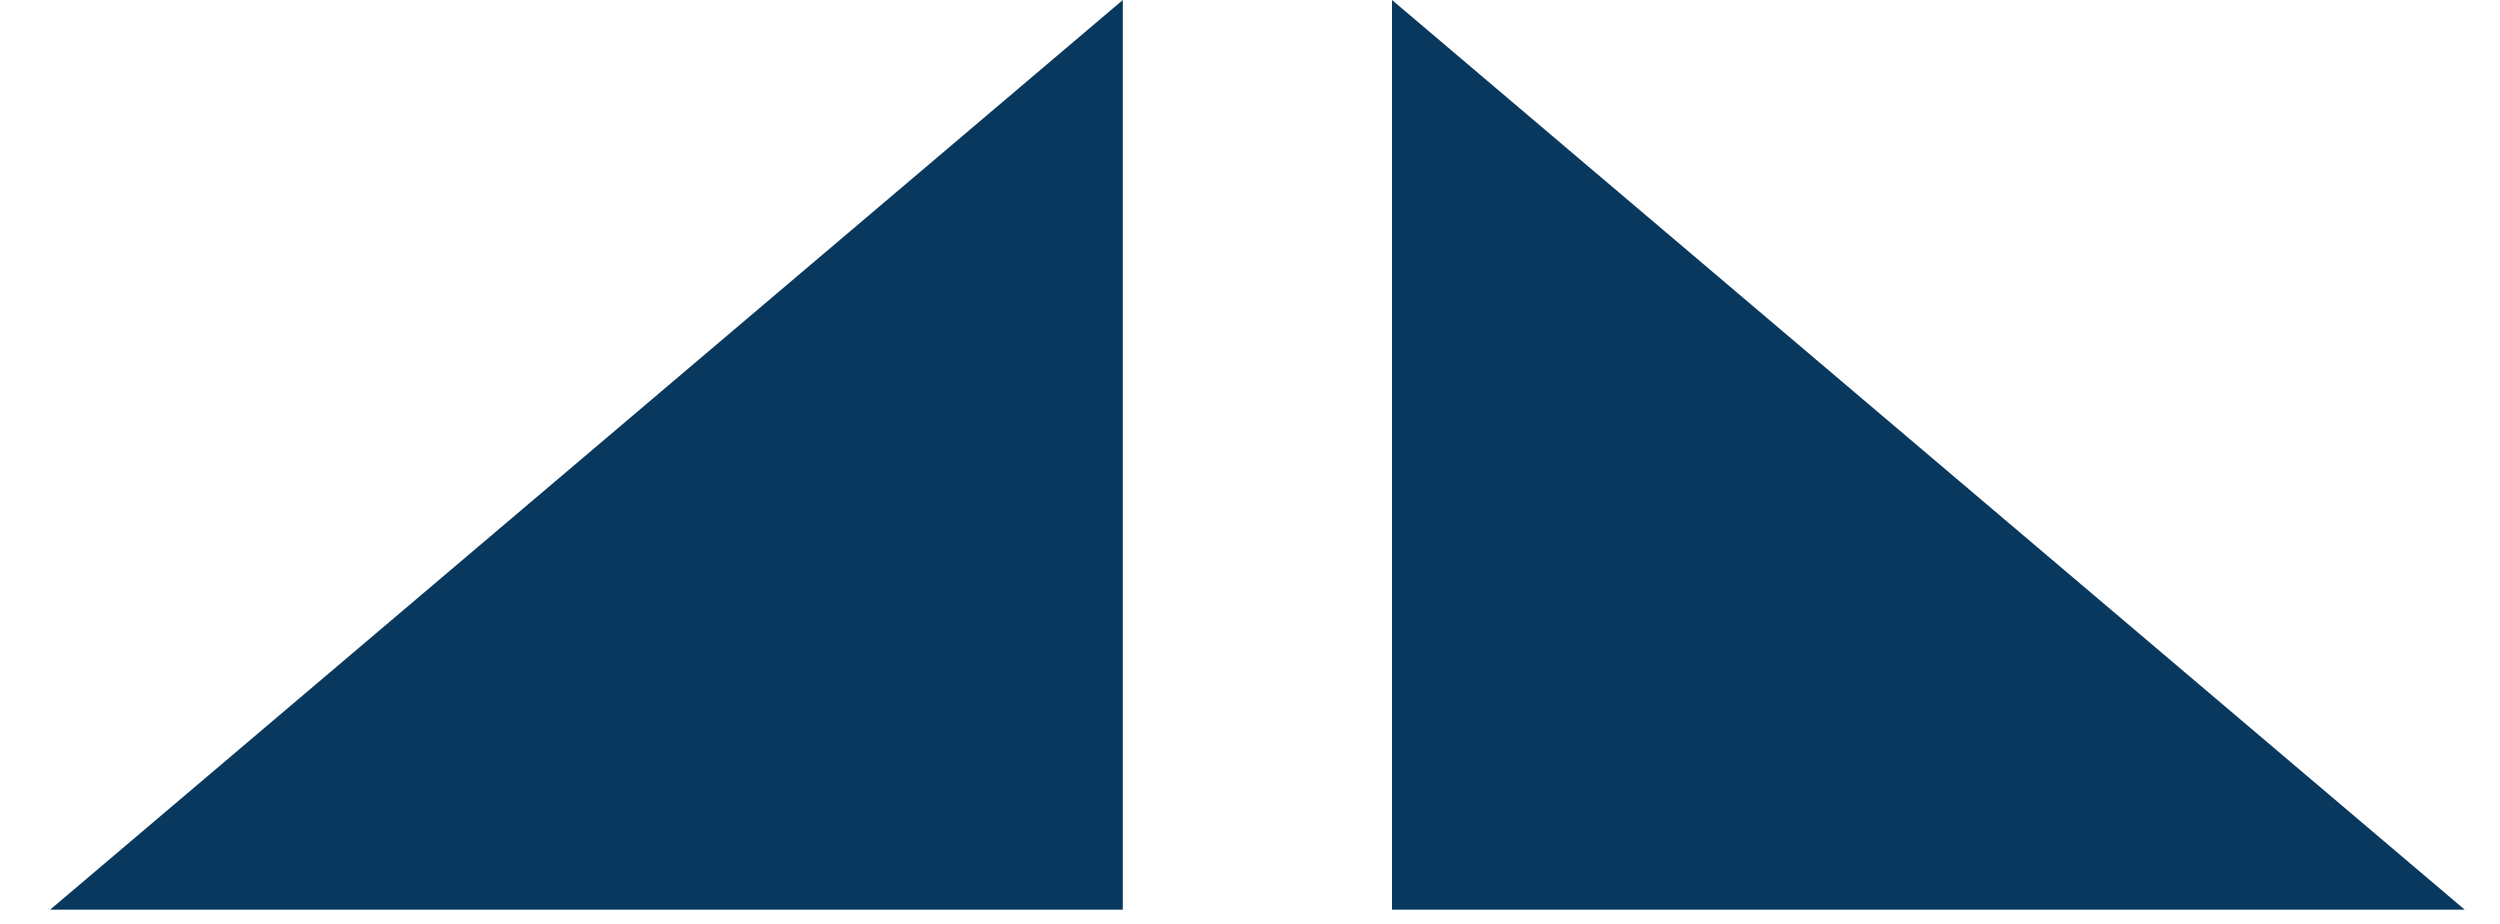
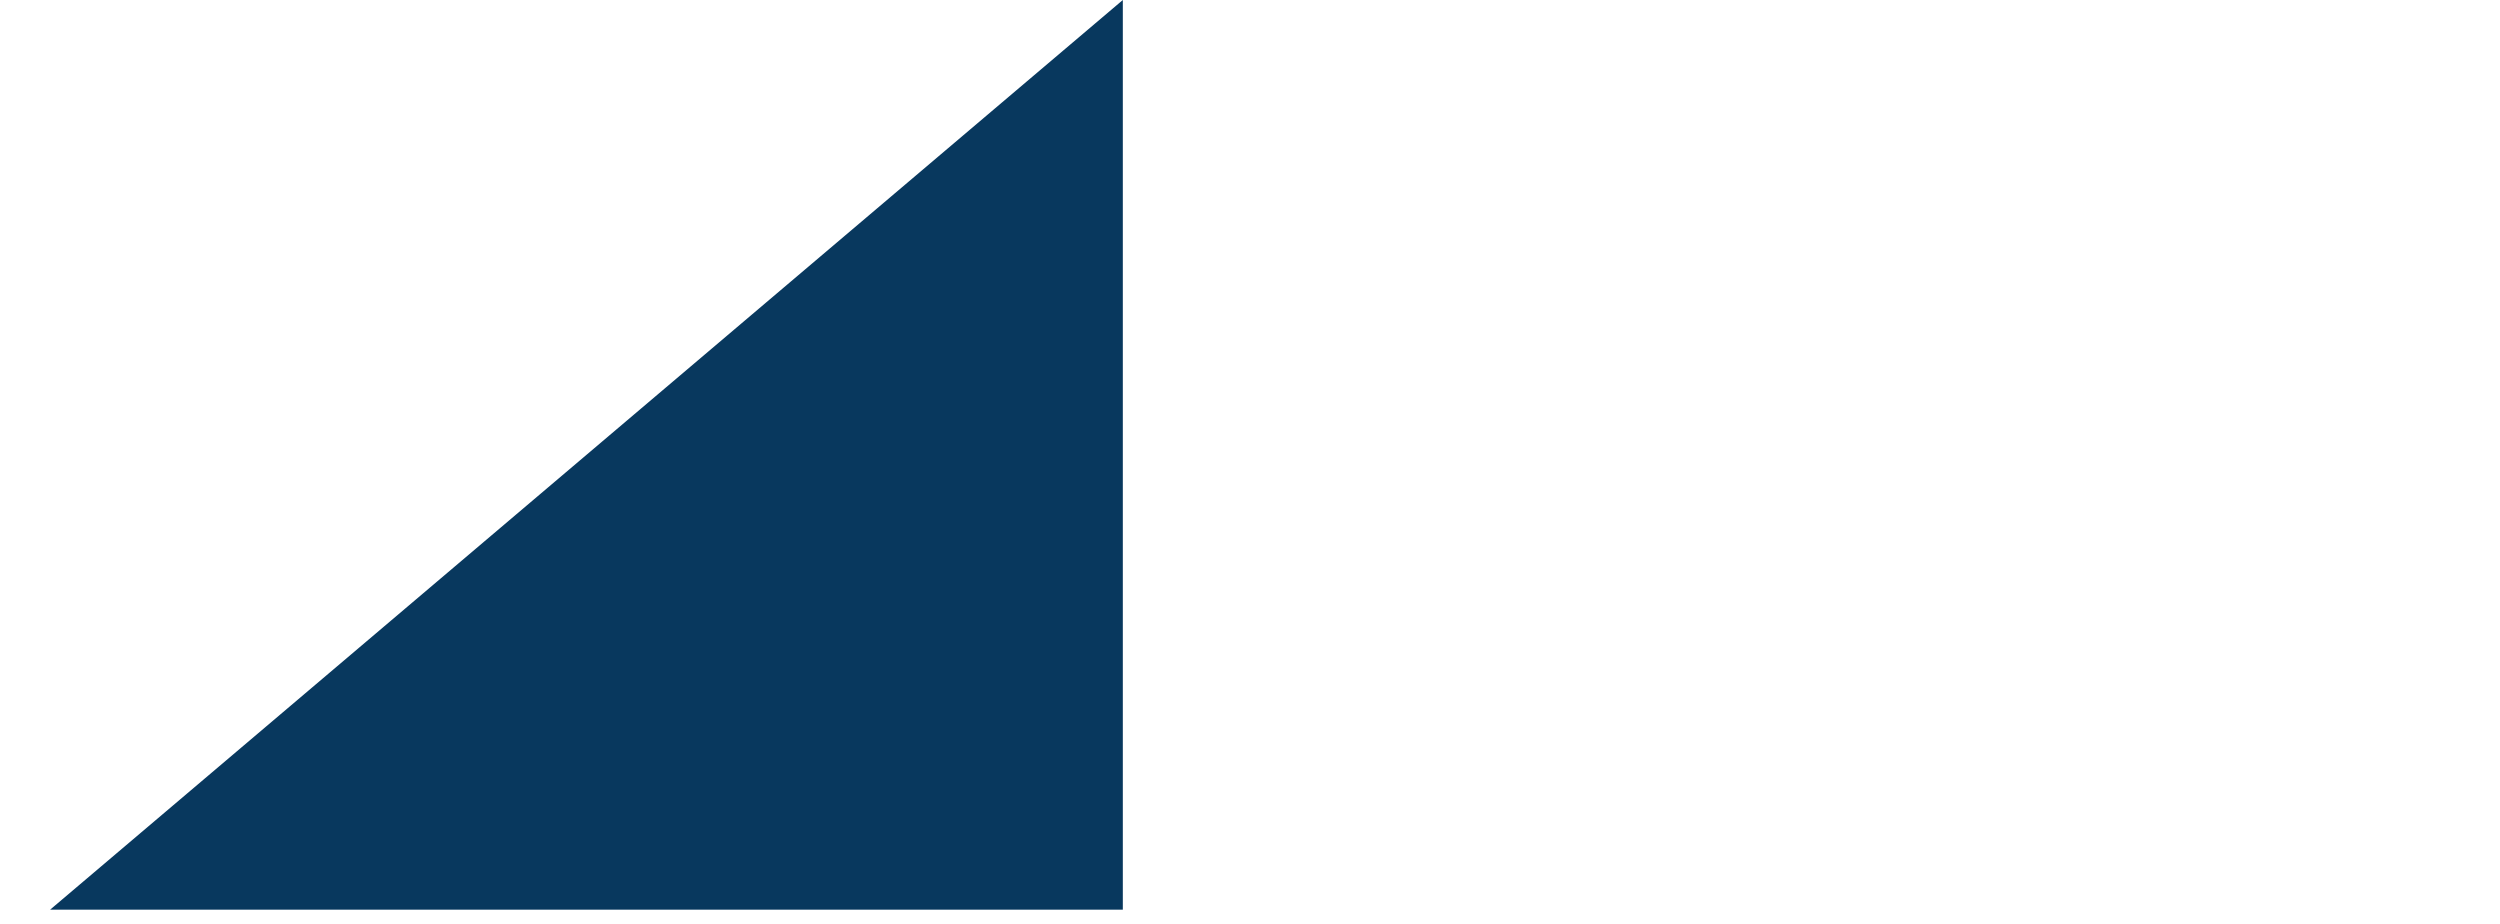
<svg xmlns="http://www.w3.org/2000/svg" width="46" height="17" viewBox="0 0 46 17" fill="none">
  <path d="M20.66 16.738V0L0.922 16.738H20.66Z" fill="#08385E" />
-   <path d="M25.613 16.738V0L45.351 16.738H25.613Z" fill="#08385E" />
</svg>